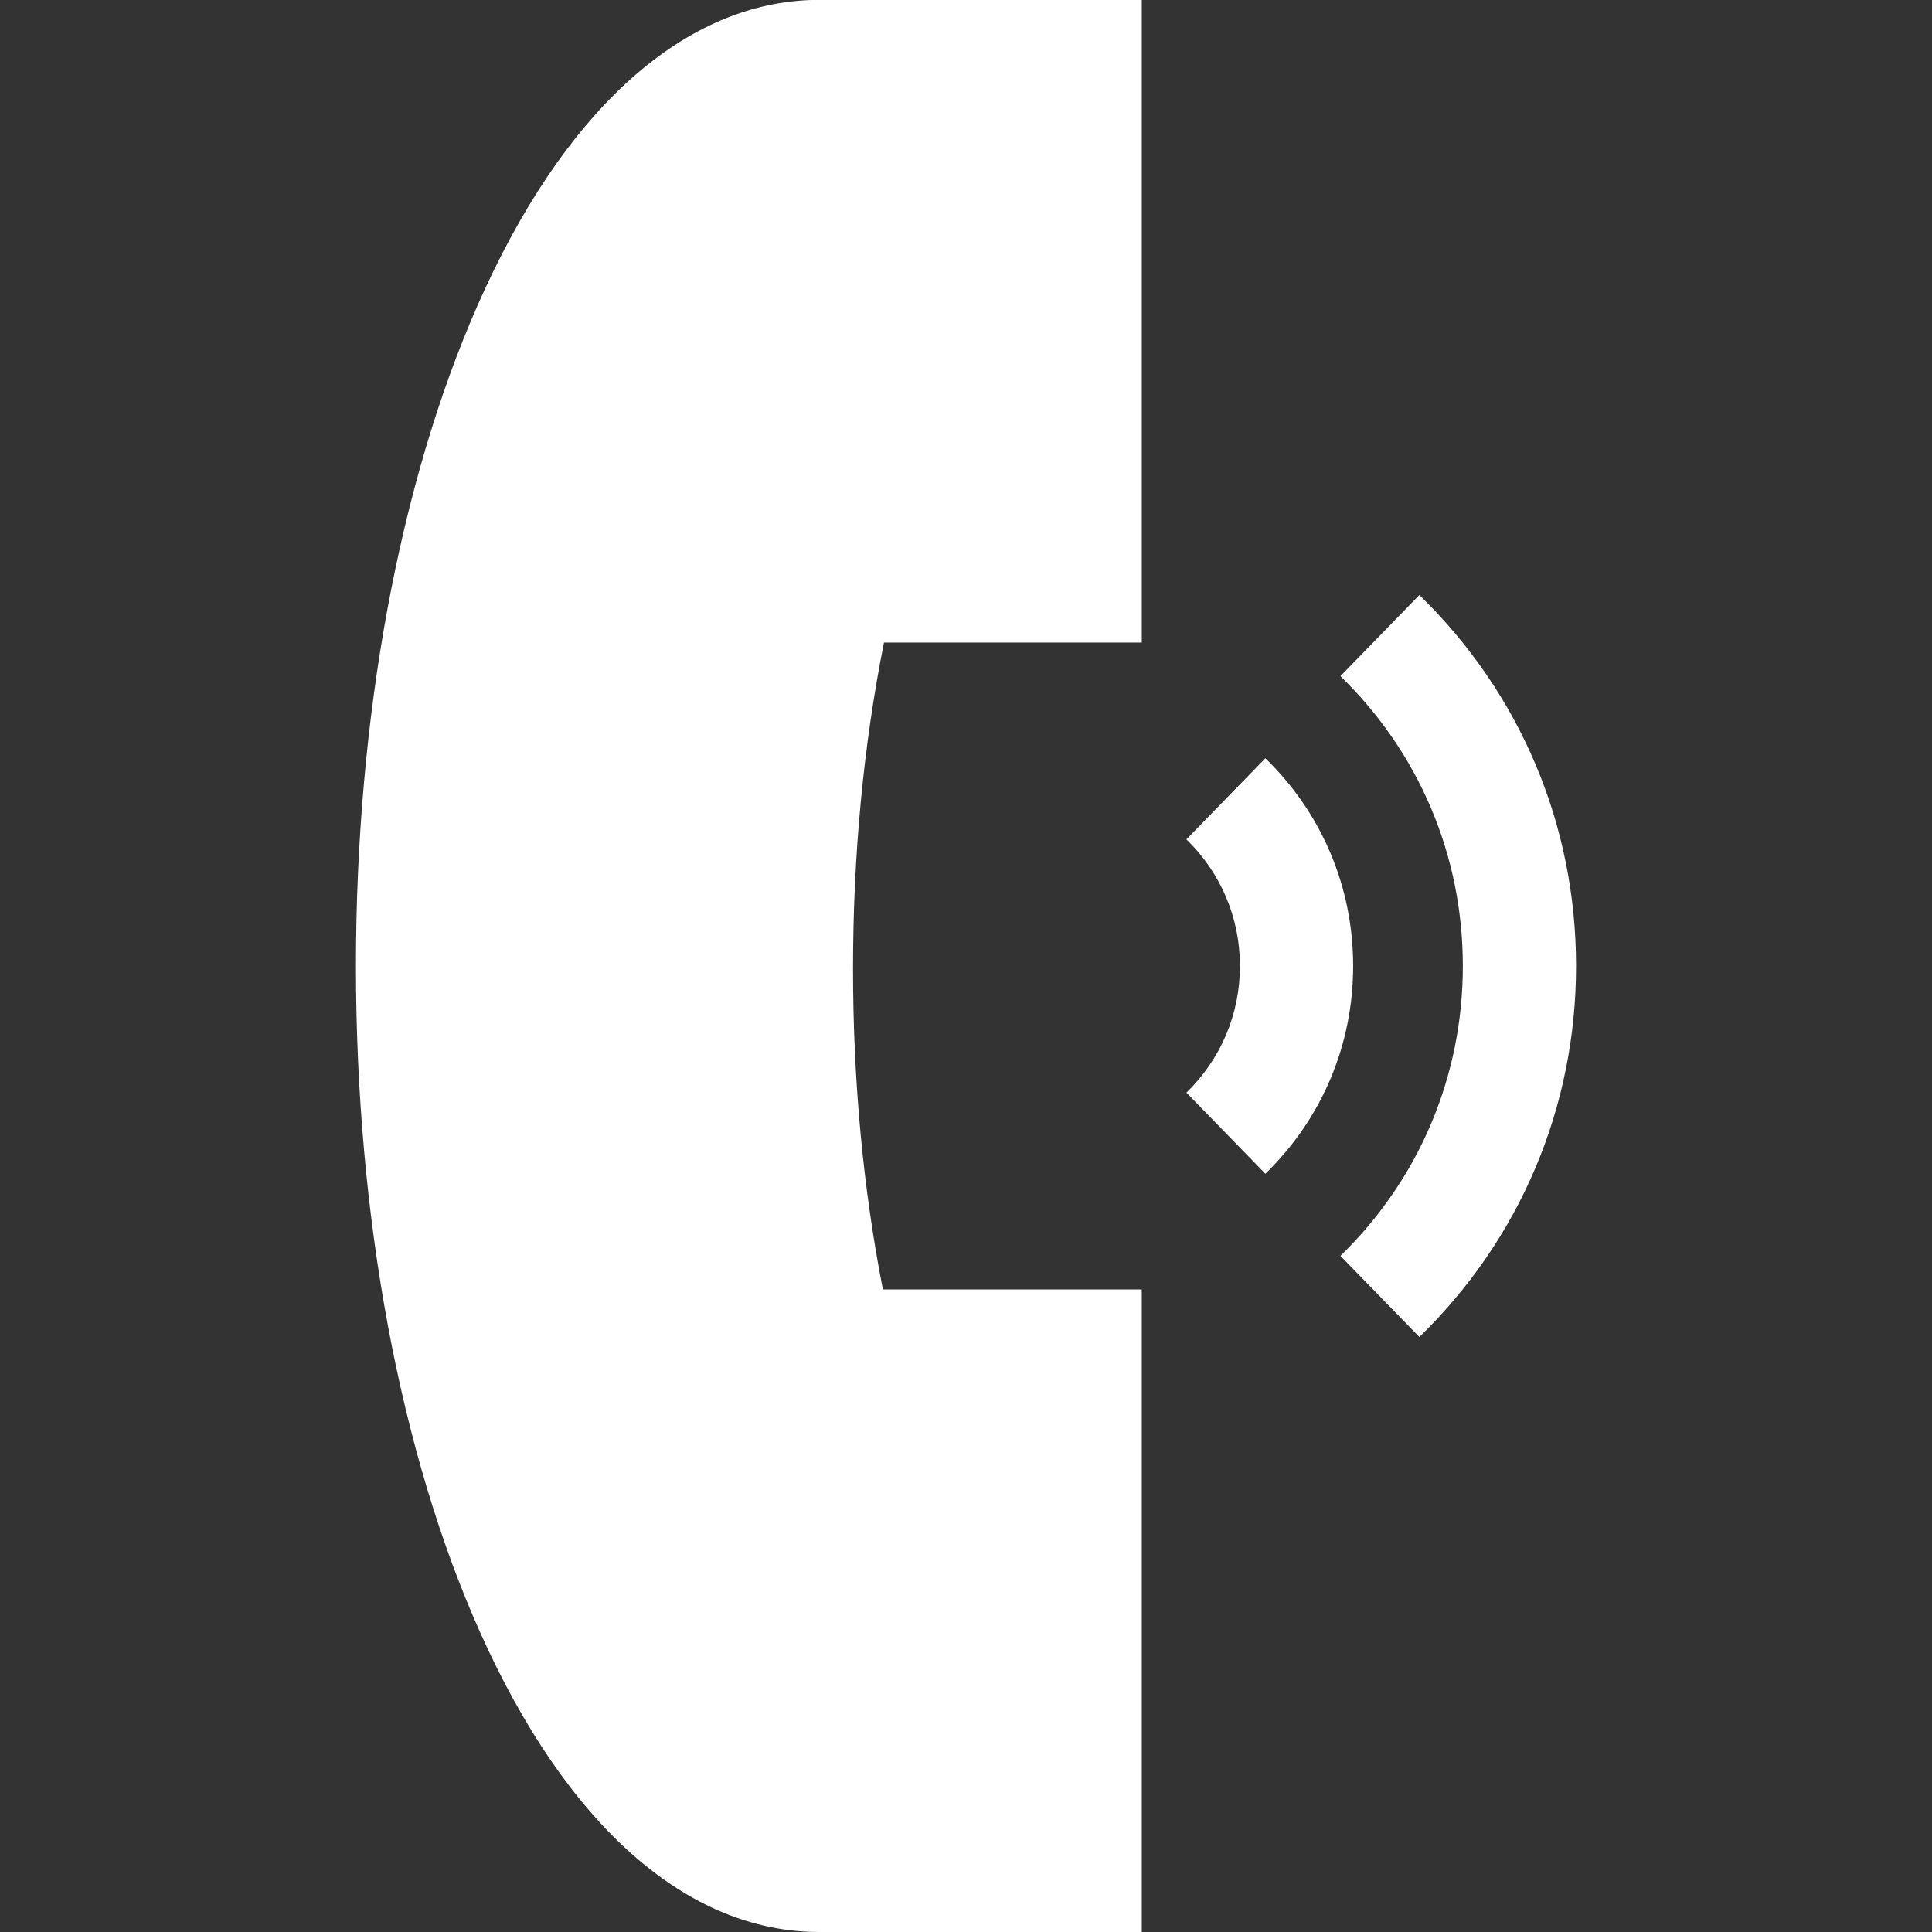
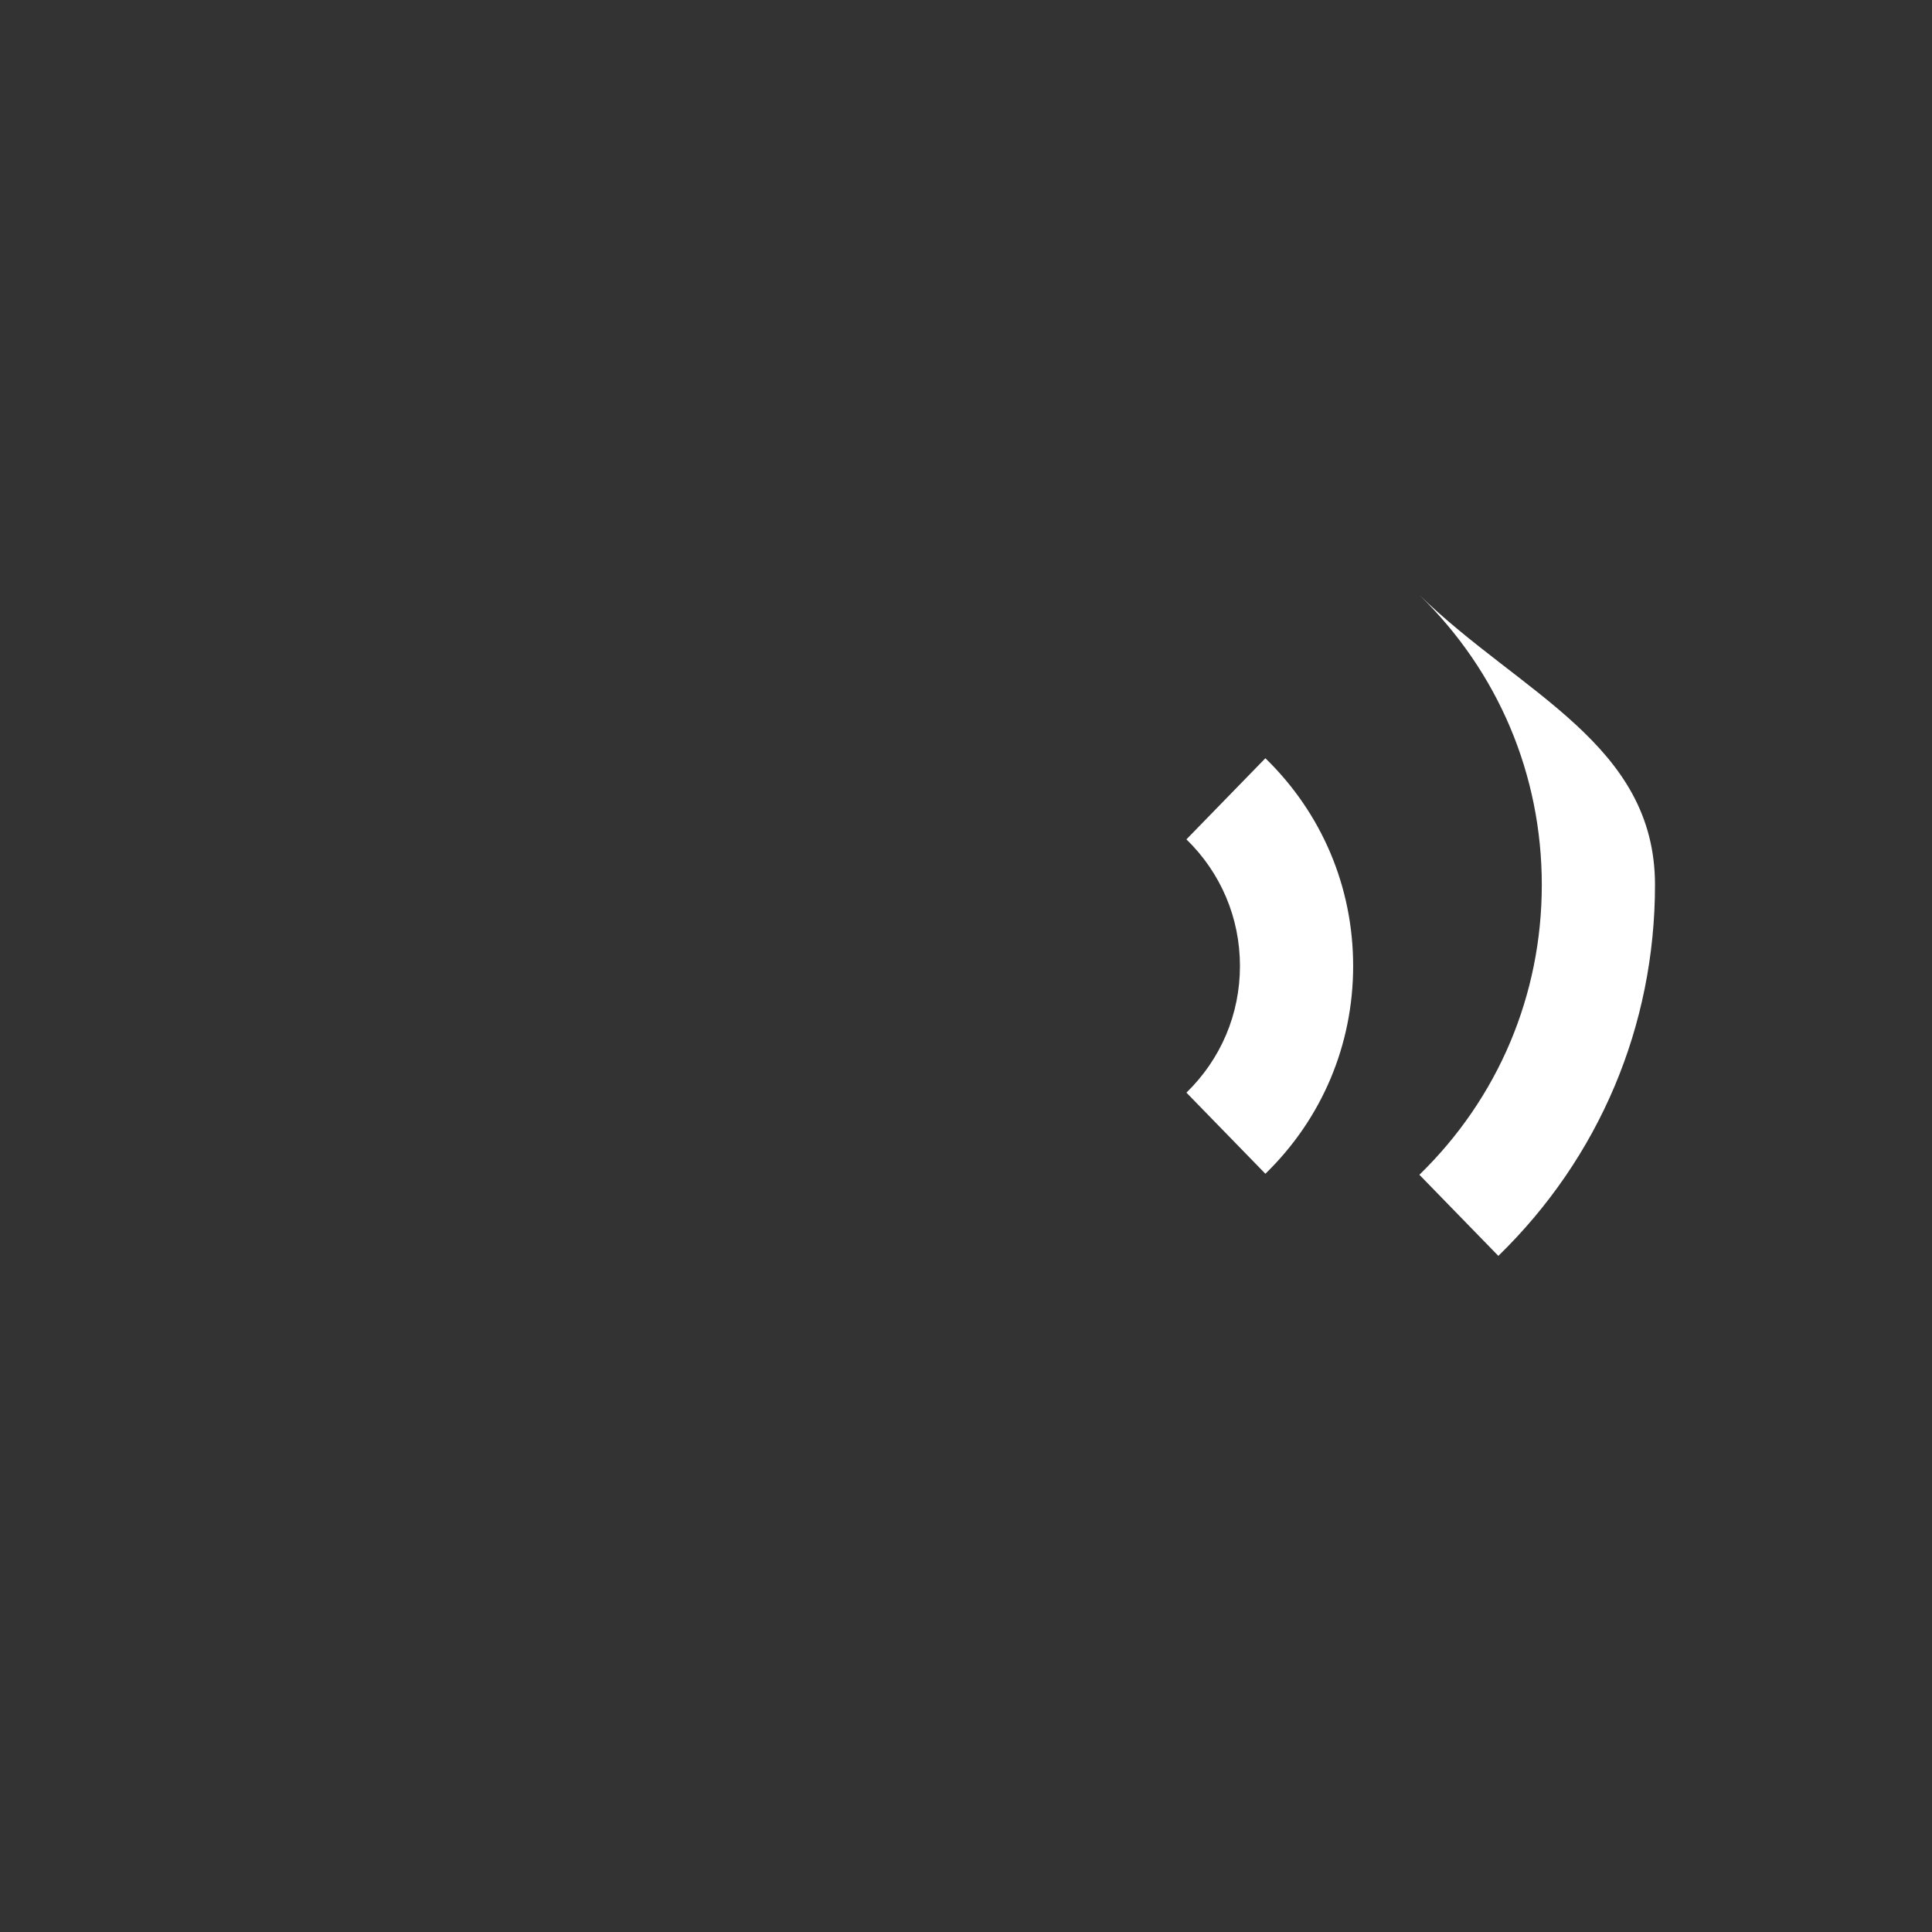
<svg xmlns="http://www.w3.org/2000/svg" version="1.1" id="Capa_1" x="0px" y="0px" viewBox="0 0 512 512" style="enable-background:new 0 0 512 512;" xml:space="preserve" width="512px" height="512px" class="">
  <rect x="0" y="0" width="512" height="512" fill="#333333" stroke="none" />
  <g>
    <g>
-       <path d="M376.152,157.683l-20.926,21.497c20.919,20.364,32.44,47.646,32.44,76.82s-11.521,56.457-32.44,76.82l20.926,21.497   c26.771-26.06,41.514-60.977,41.514-98.317S402.923,183.743,376.152,157.683z" data-original="#000000" class="active-path" data-old_color="#ffffff" fill="#ffffff" />
+       <path d="M376.152,157.683c20.919,20.364,32.44,47.646,32.44,76.82s-11.521,56.457-32.44,76.82l20.926,21.497   c26.771-26.06,41.514-60.977,41.514-98.317S402.923,183.743,376.152,157.683z" data-original="#000000" class="active-path" data-old_color="#ffffff" fill="#ffffff" />
      <path d="M335.341,200.941l-20.926,21.497c9.146,8.903,14.184,20.822,14.184,33.562s-5.037,24.658-14.184,33.562l20.926,21.497   c14.998-14.6,23.258-34.153,23.258-55.059S350.339,215.541,335.341,200.941z" data-original="#000000" class="active-path" data-old_color="#ffffff" fill="#ffffff" />
-       <path d="M214.603,0.012c-34.422,1.36-65.695,30.108-88.058,80.949C105.773,128.184,94.333,190.348,94.333,256   c0,66.438,11.677,129.134,32.88,176.537C150.133,483.78,182.066,512,217.129,512h85.457V341.716h-68.614   c-5.251-26.874-7.909-55.394-7.909-84.964c0-30.154,2.755-59.183,8.199-86.468h68.324V0h-87.39L214.603,0.012z" data-original="#000000" class="active-path" data-old_color="#ffffff" fill="#ffffff" />
    </g>
  </g>
</svg>